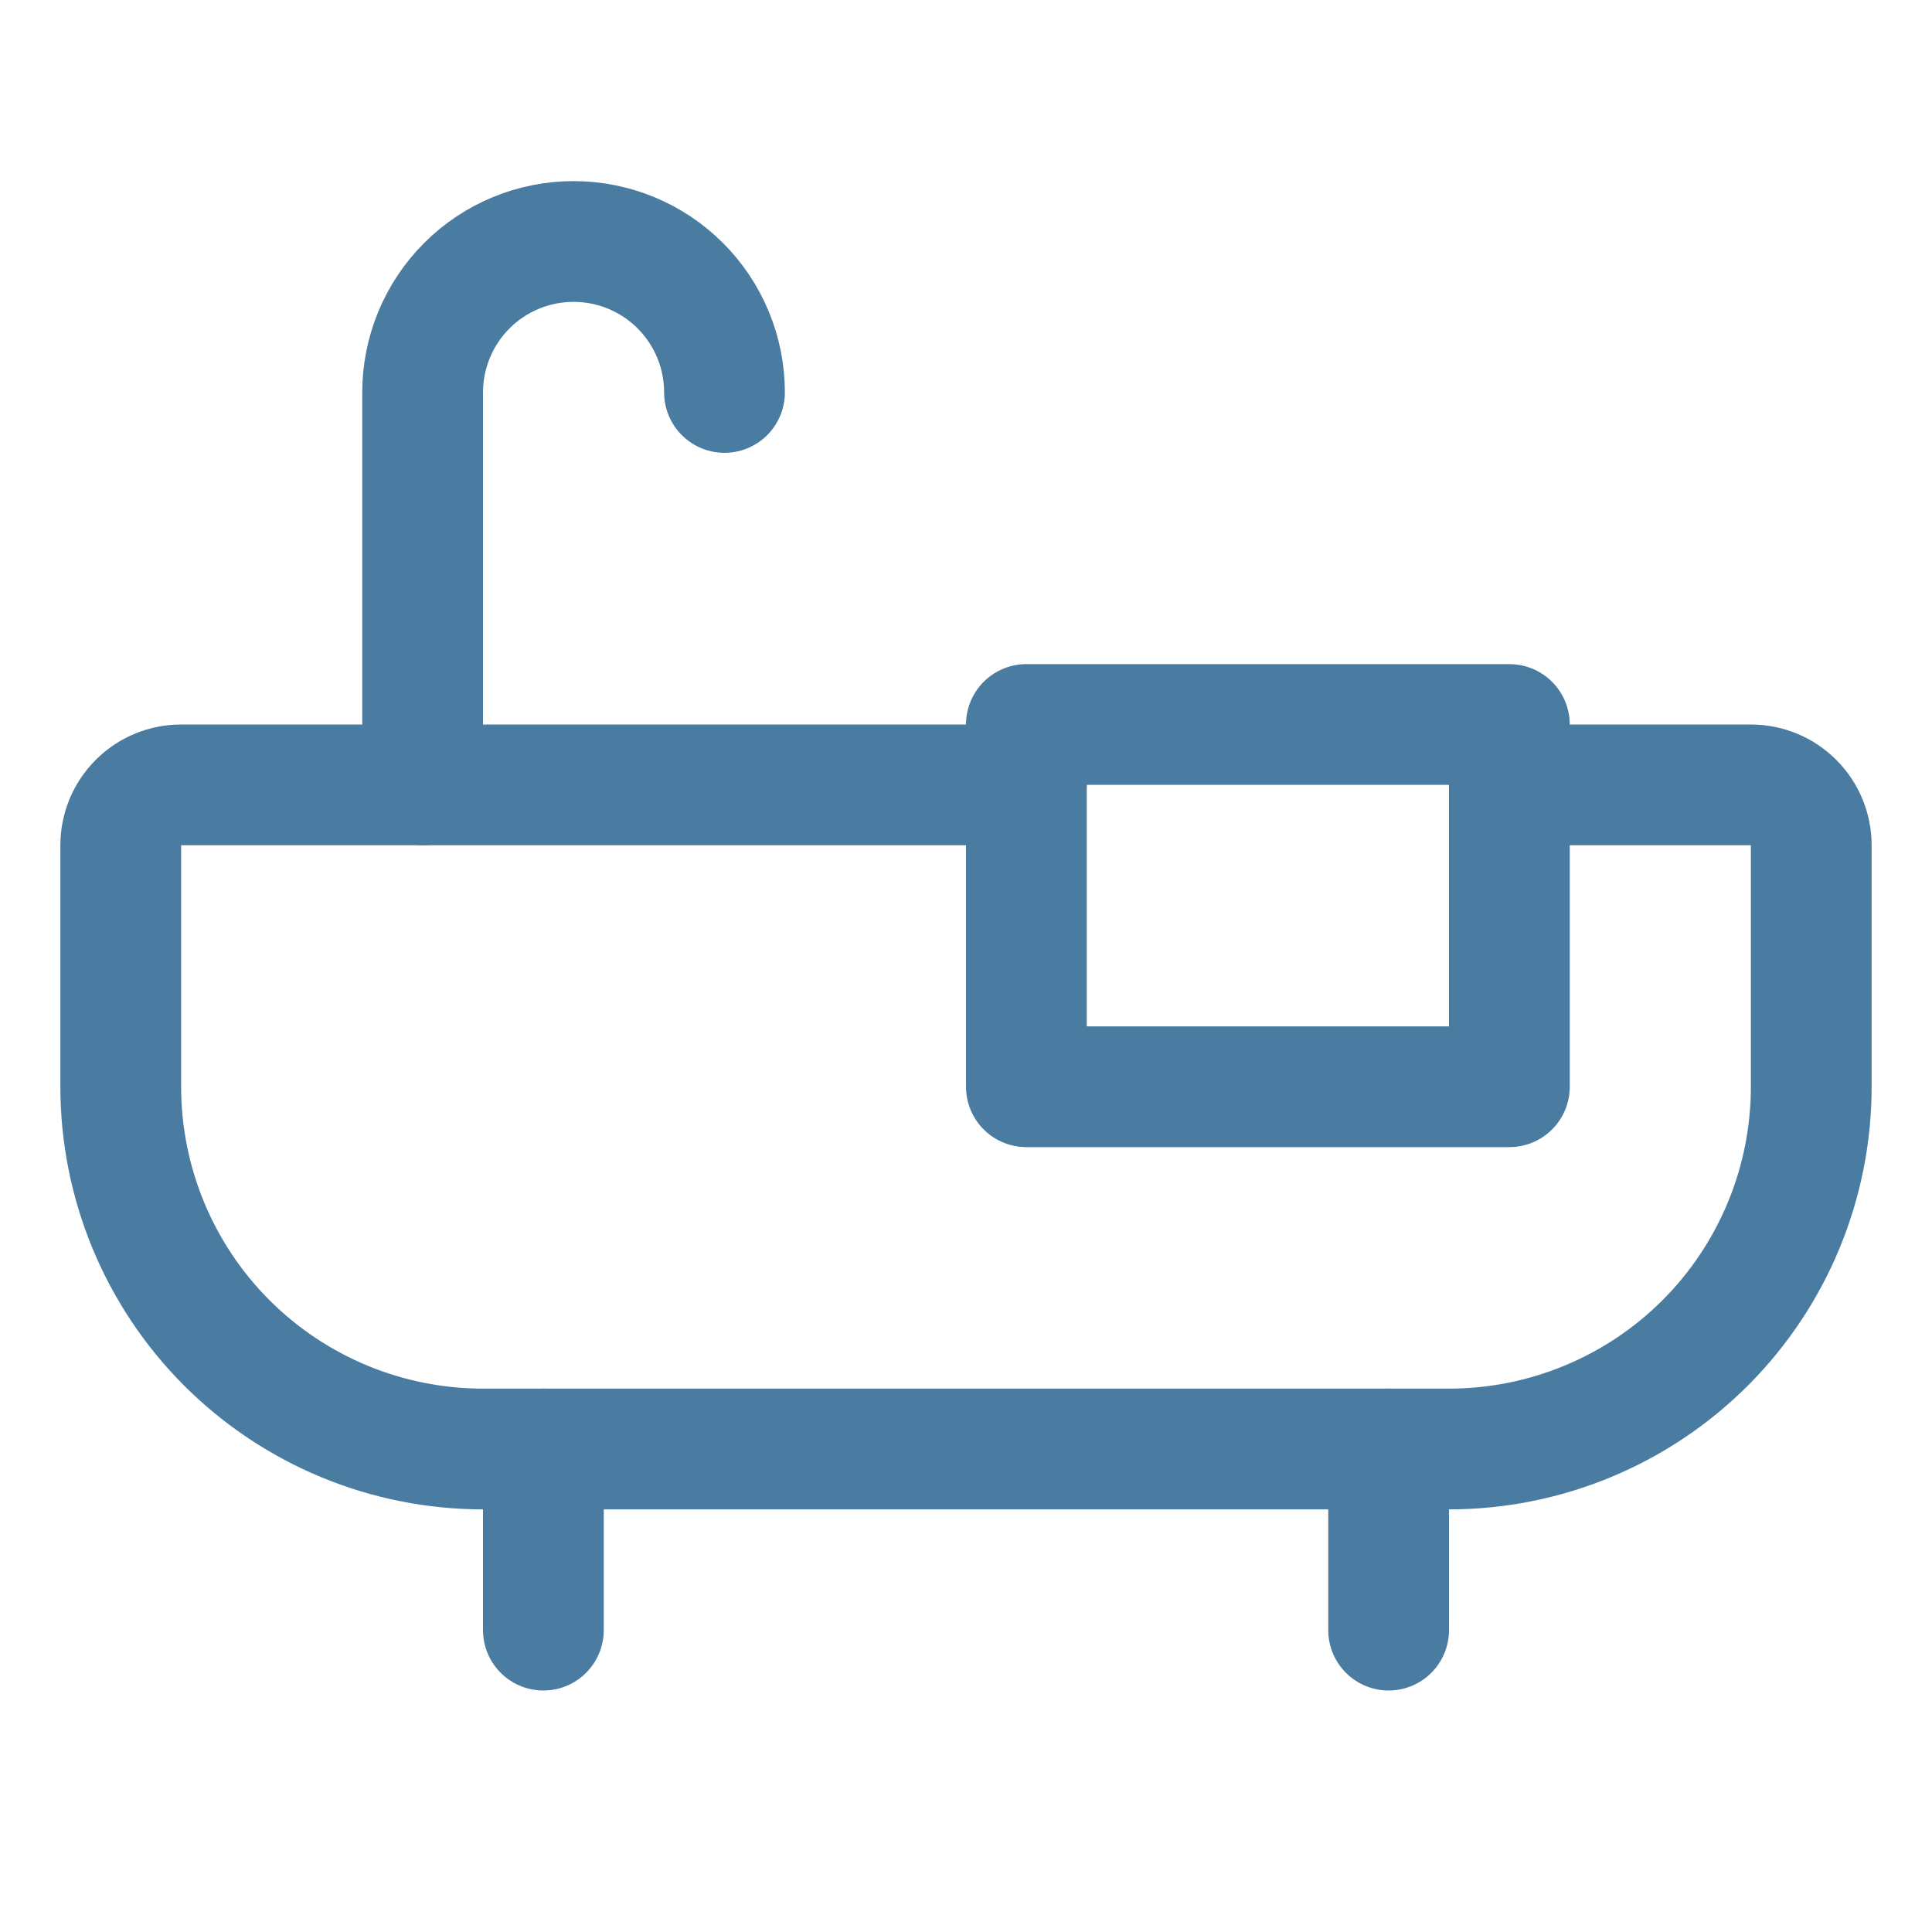
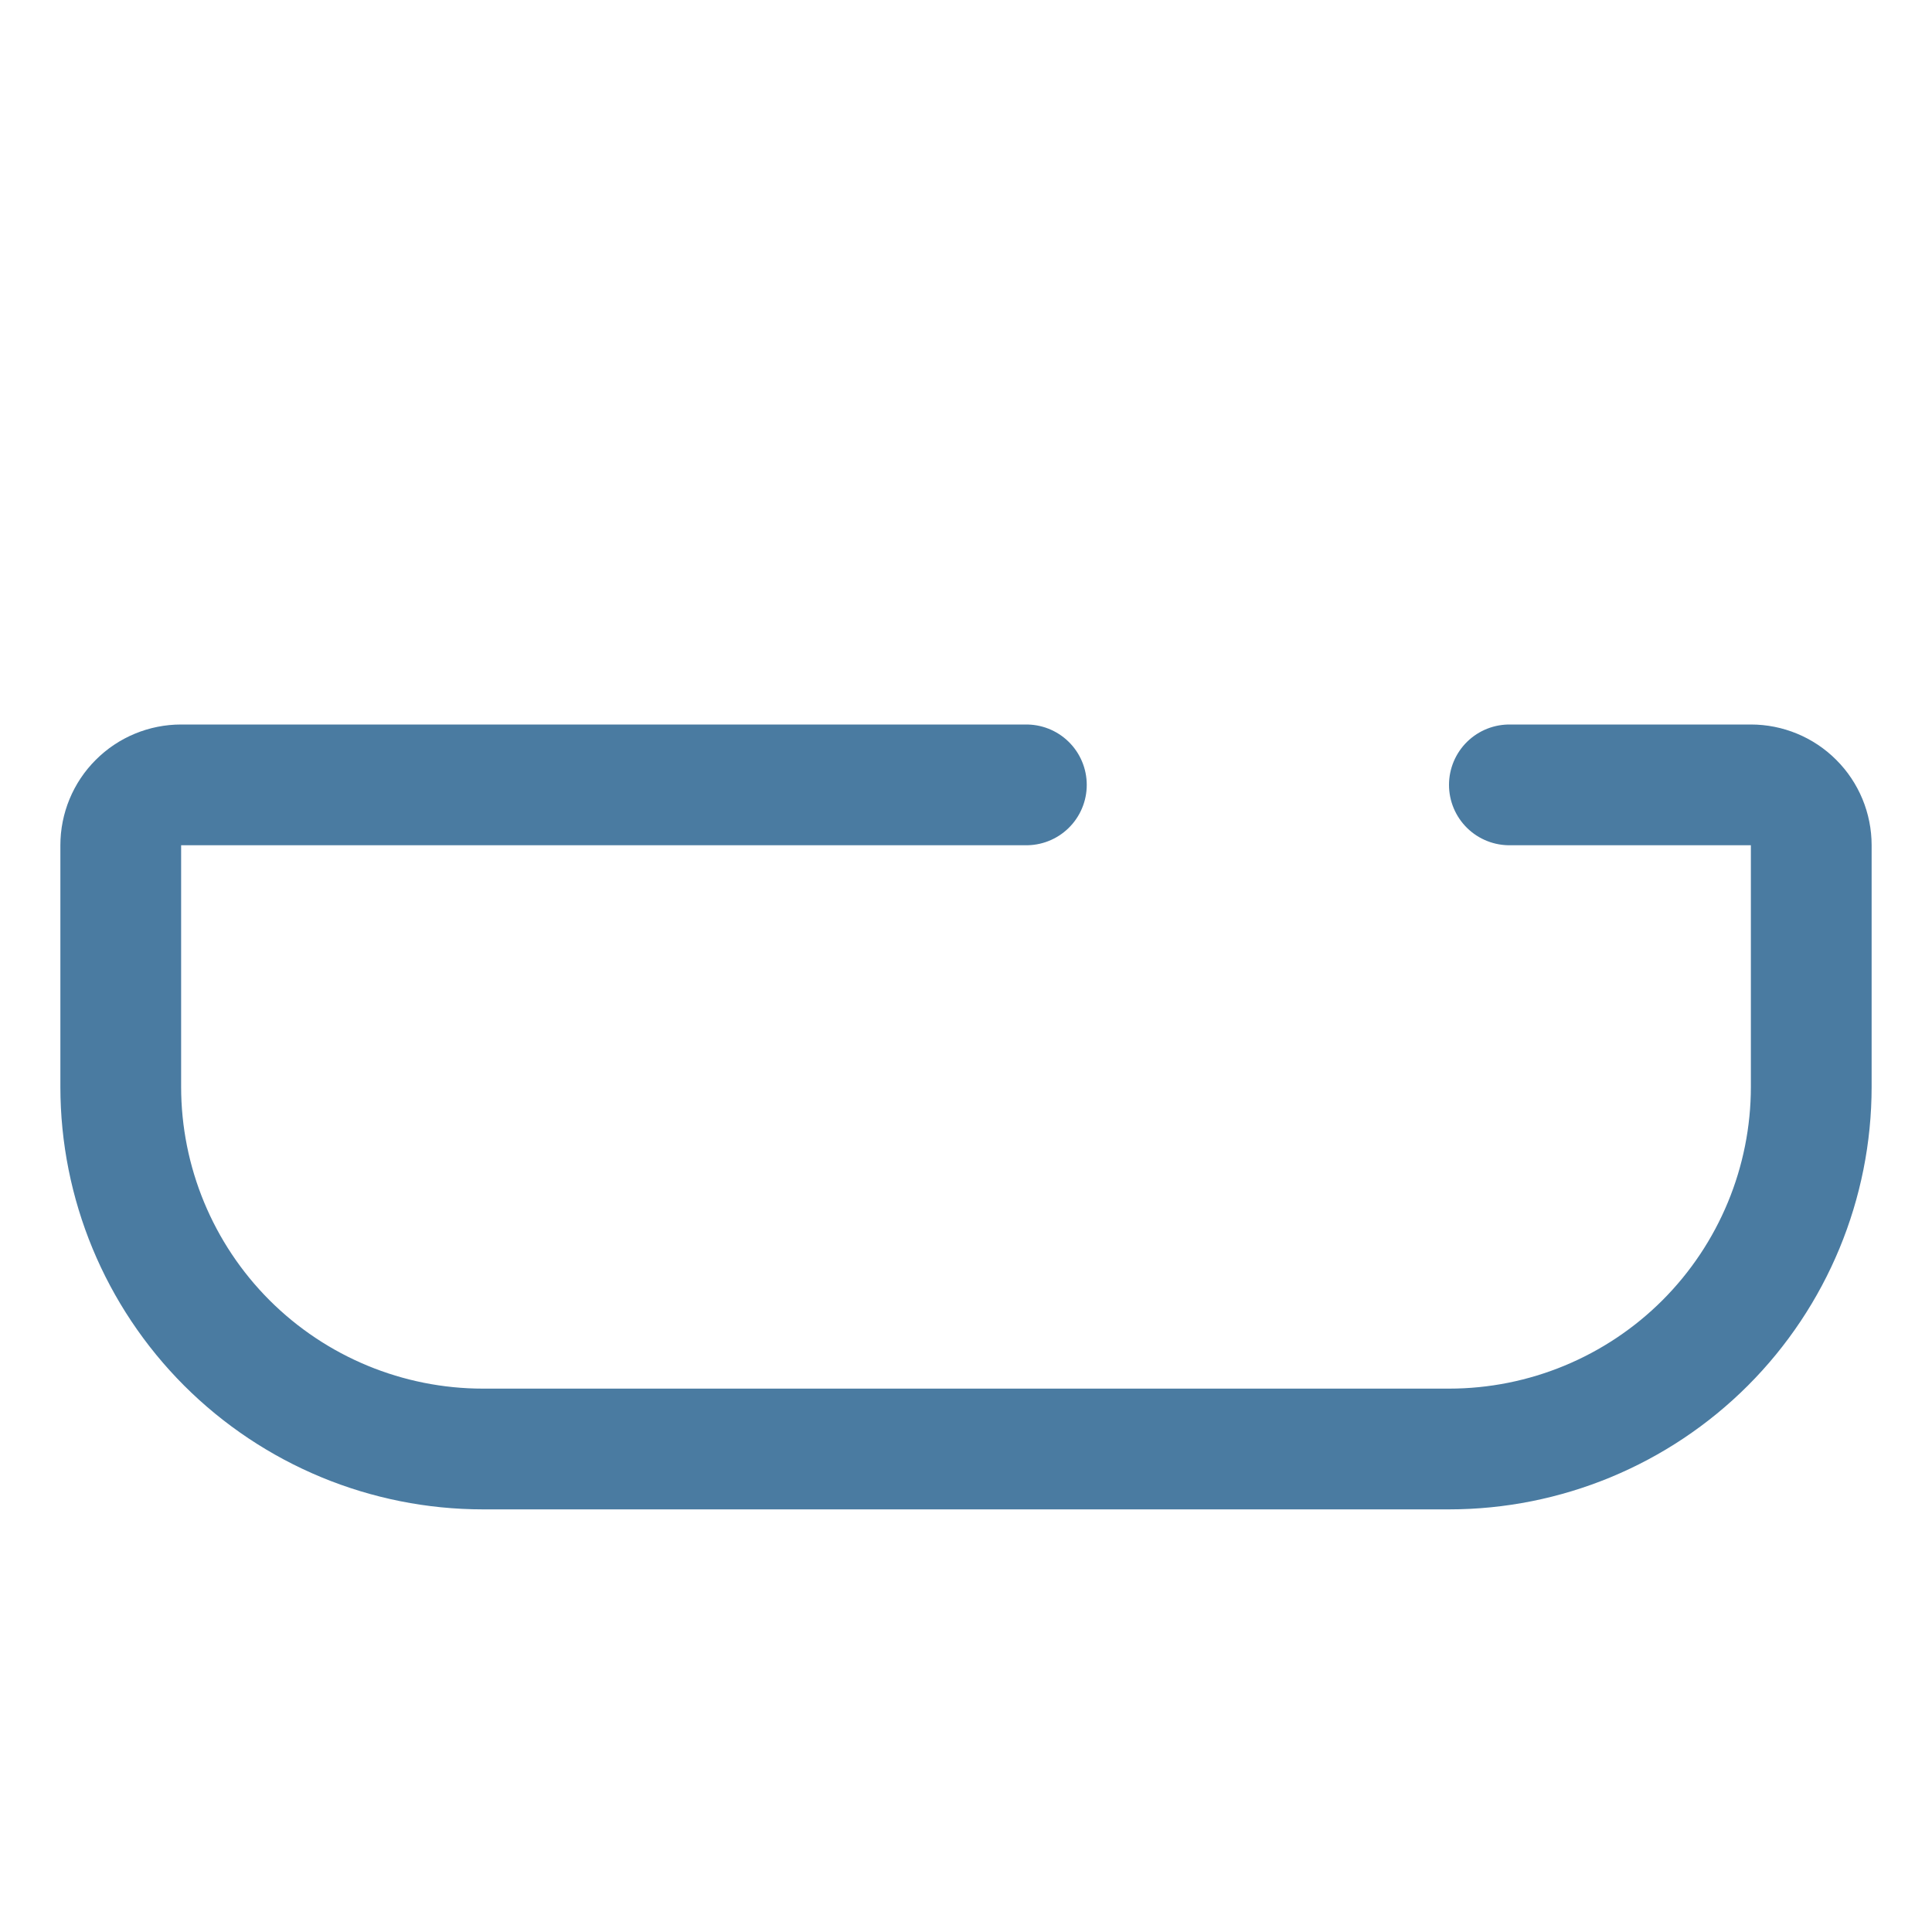
<svg xmlns="http://www.w3.org/2000/svg" width="32" height="32" viewBox="0 0 32 32" fill="none">
-   <path d="M9 24V27" stroke="#4A7BA1" stroke-width="2" stroke-linecap="round" stroke-linejoin="round" />
-   <path d="M23 24V27" stroke="#4A7BA1" stroke-width="2" stroke-linecap="round" stroke-linejoin="round" />
-   <path d="M7 13V6.5C7 5.837 7.263 5.201 7.732 4.732C8.201 4.263 8.837 4 9.5 4C10.163 4 10.799 4.263 11.268 4.732C11.737 5.201 12 5.837 12 6.5" stroke="#4A7BA1" stroke-width="2" stroke-linecap="round" stroke-linejoin="round" />
-   <path d="M25 12H17V18H25V12Z" stroke="#4A7BA1" stroke-width="2" stroke-linecap="round" stroke-linejoin="round" />
  <path d="M25 13H29C29.265 13 29.52 13.105 29.707 13.293C29.895 13.48 30 13.735 30 14V18C30 19.591 29.368 21.117 28.243 22.243C27.117 23.368 25.591 24 24 24H8C6.409 24 4.883 23.368 3.757 22.243C2.632 21.117 2 19.591 2 18V14C2 13.735 2.105 13.48 2.293 13.293C2.48 13.105 2.735 13 3 13H17" stroke="#4A7BA1" stroke-width="2" stroke-linecap="round" stroke-linejoin="round" />
</svg>